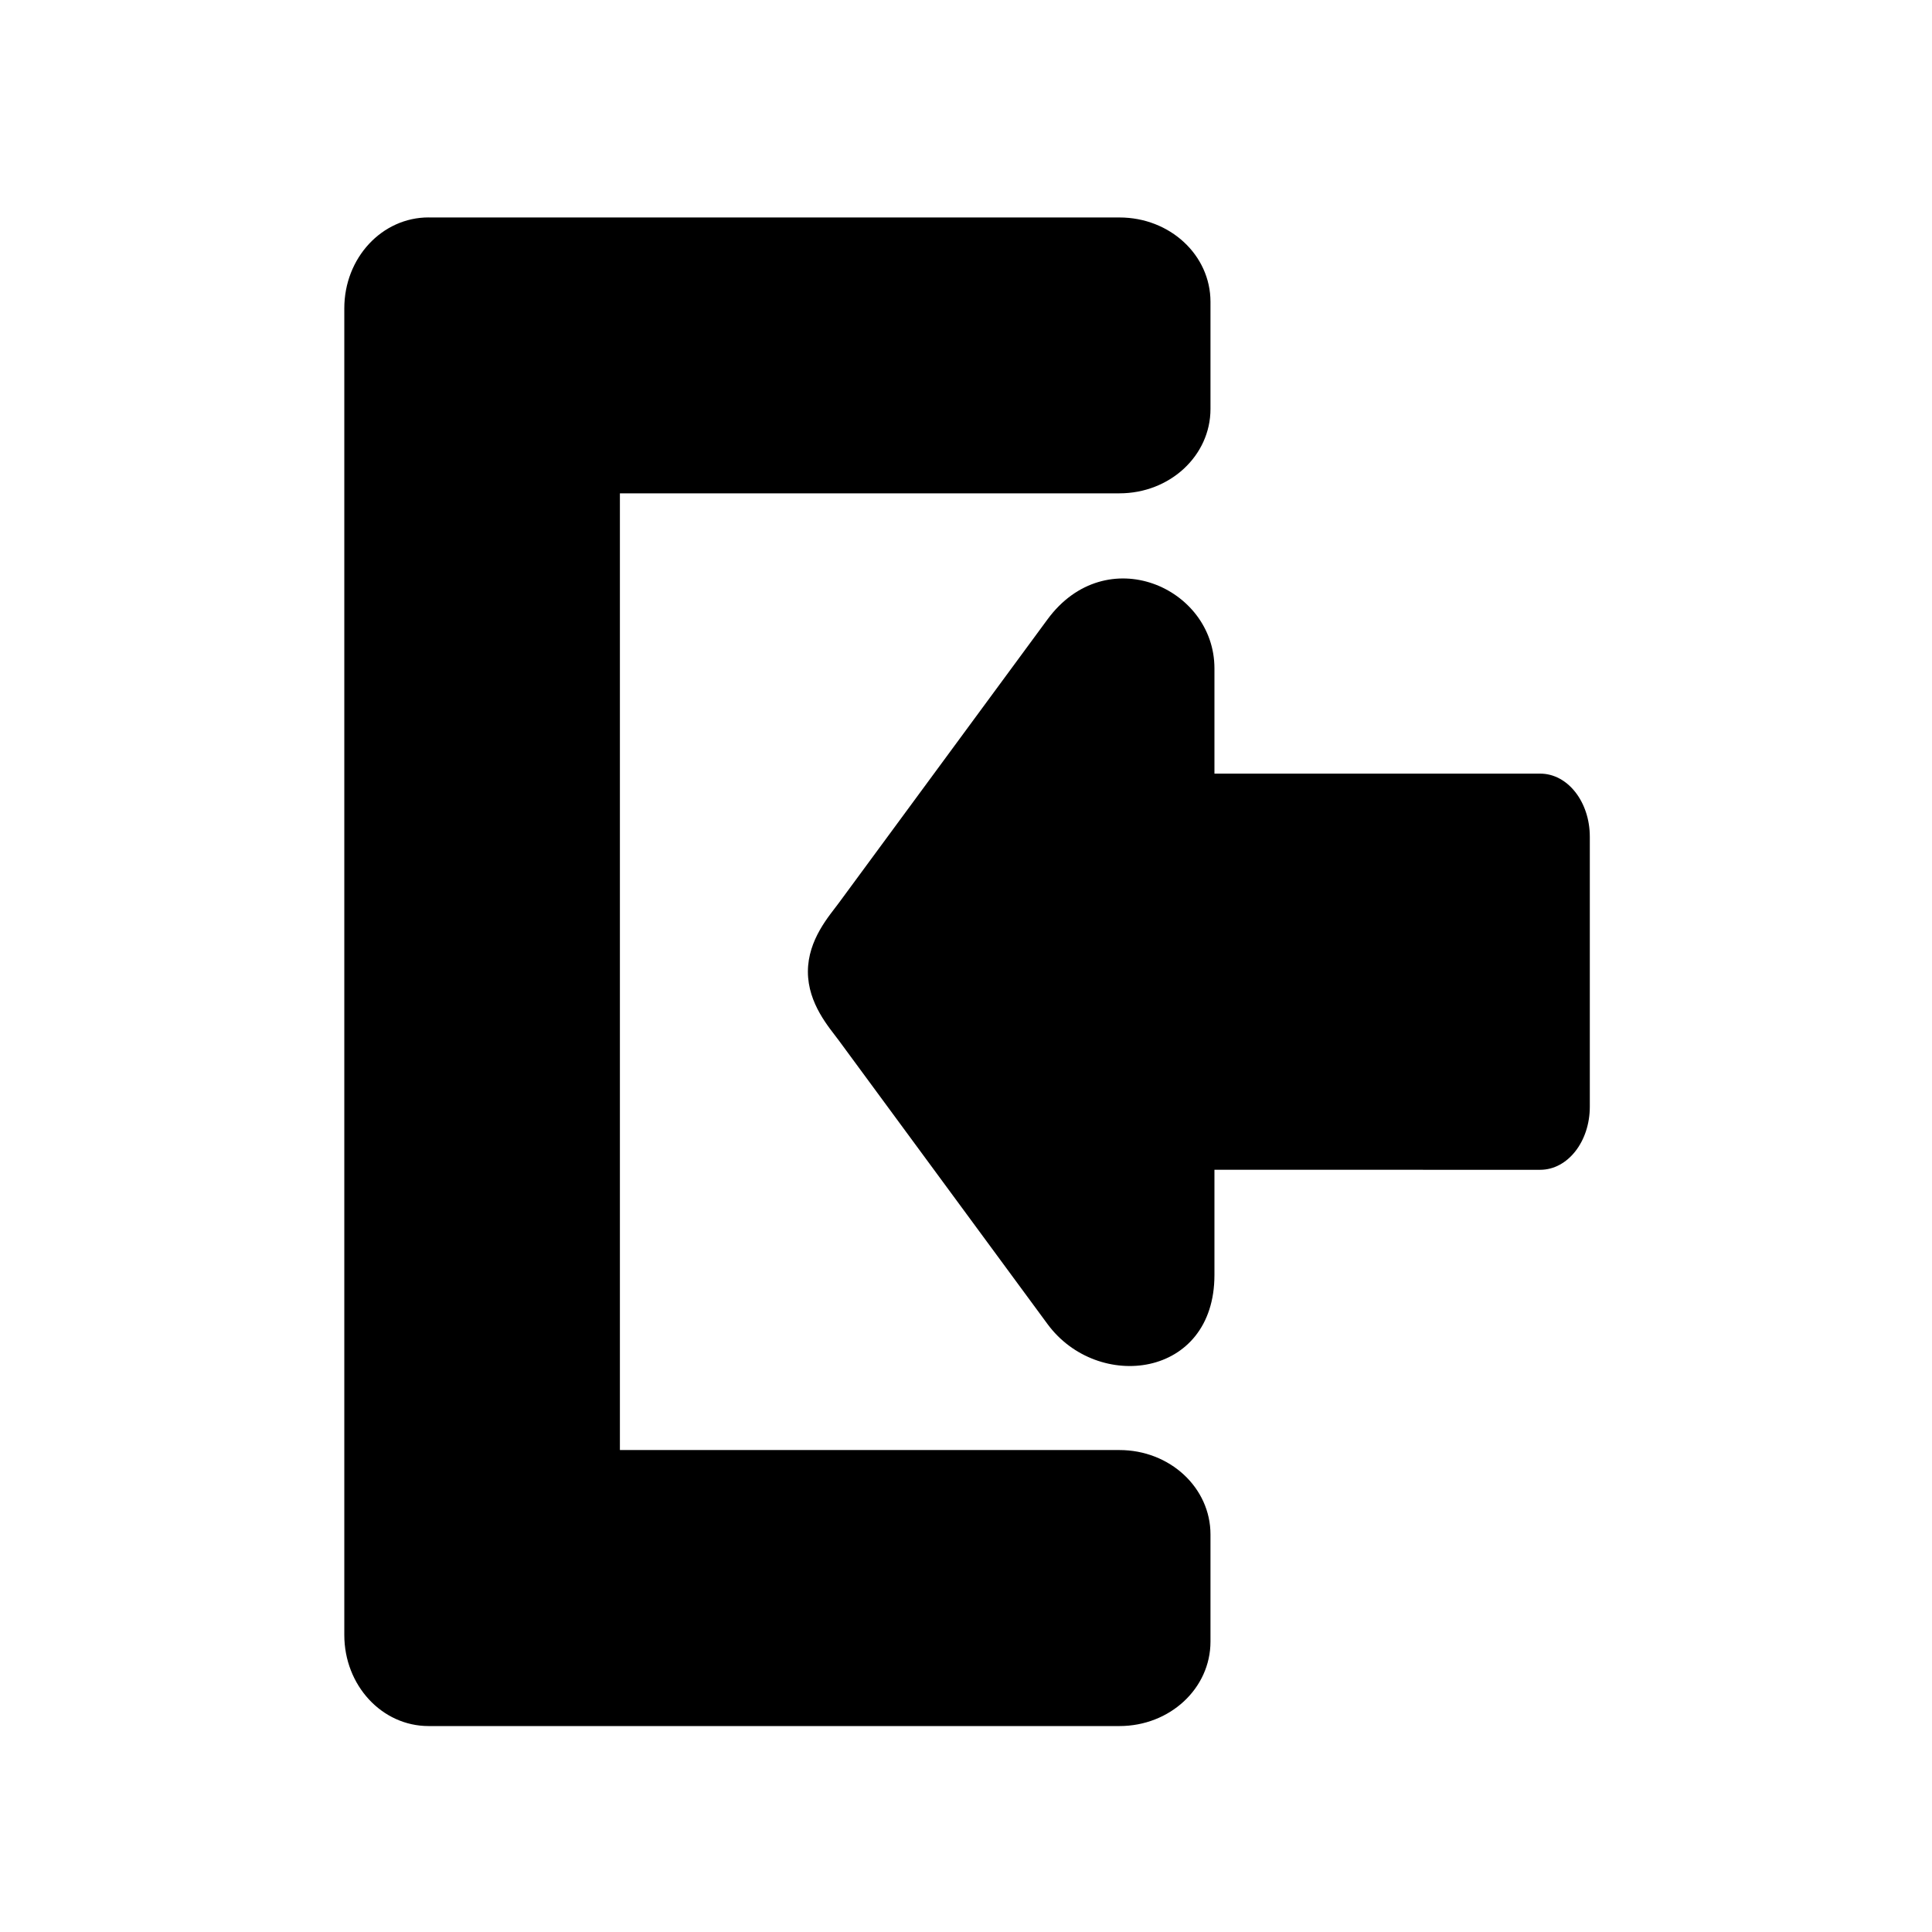
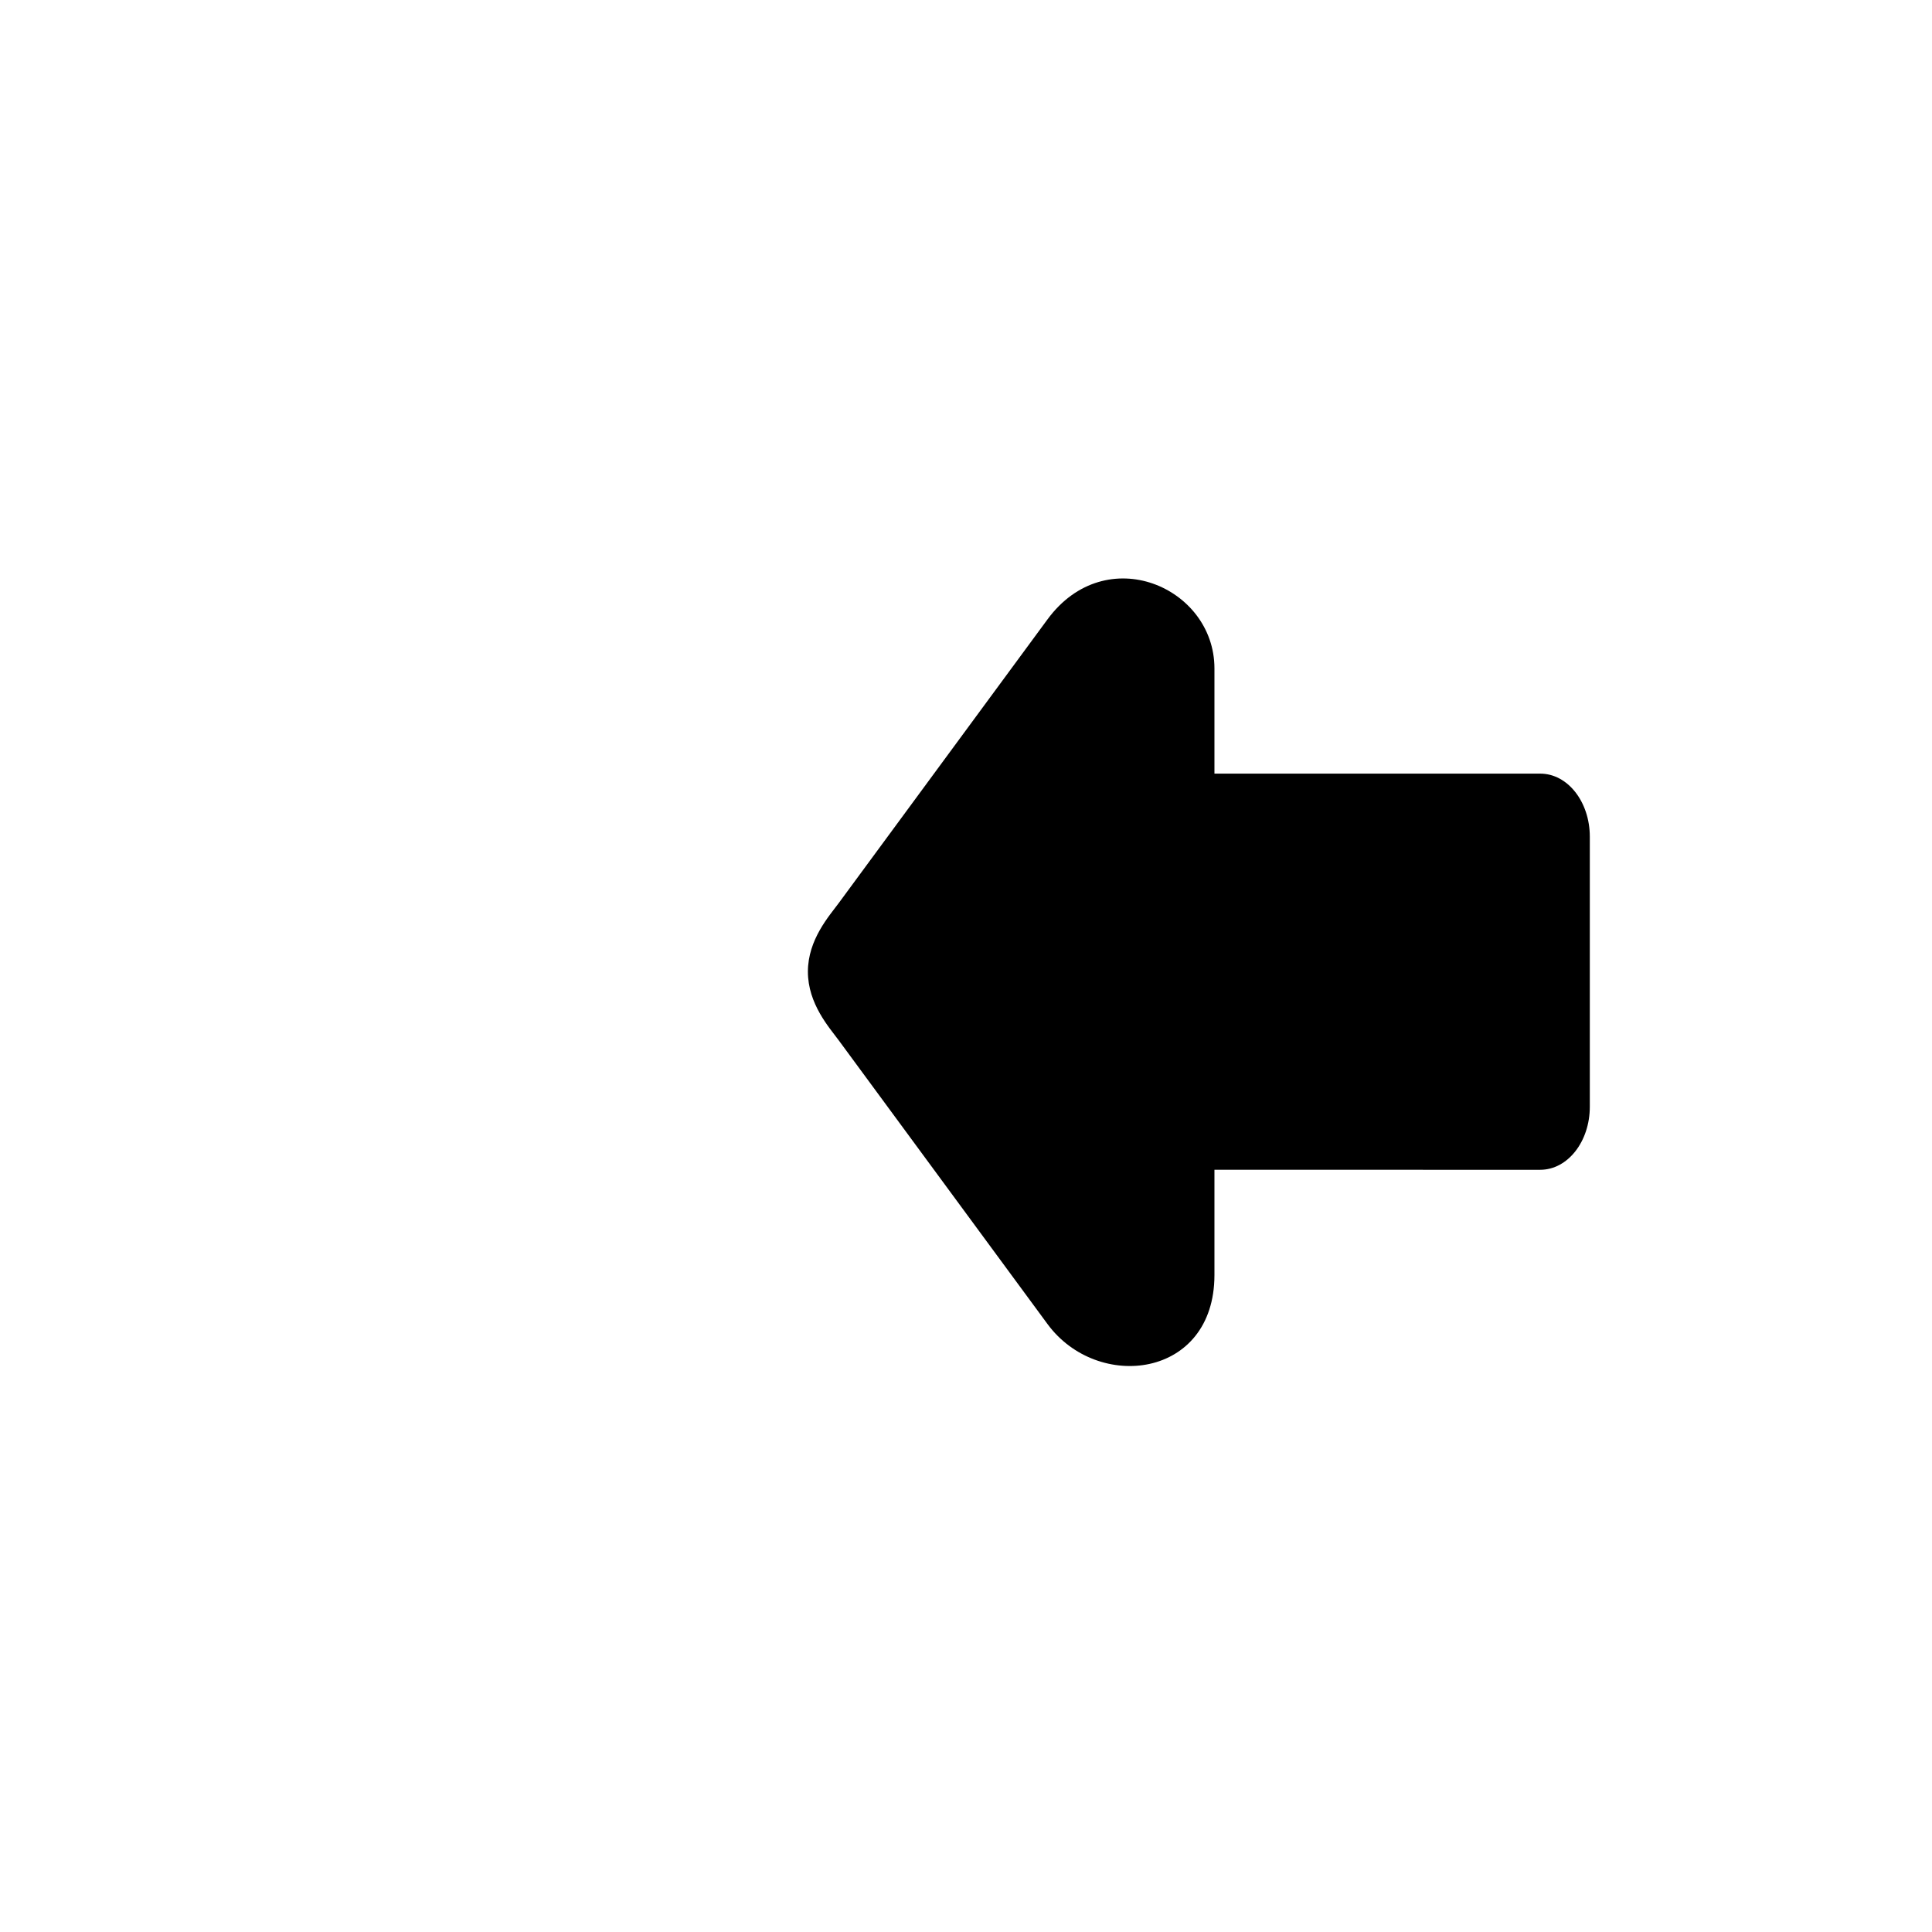
<svg xmlns="http://www.w3.org/2000/svg" fill="#000000" width="800px" height="800px" version="1.1" viewBox="144 144 512 512">
  <g>
    <path d="m465.84 321.09v27.93h86.332c7.281 0 13.145 7.473 13.145 16.73v71.535c0 9.246-5.859 16.723-13.145 16.723l-86.332-0.004v27.93c-0.035 27.387-30.996 31-44.258 12.93l-55.258-75.094c-2.535-3.441-8.223-9.723-8.223-18.266 0-8.527 5.688-14.805 8.223-18.25l55.258-75.09c15.504-21.109 44.227-8.559 44.258 12.926z" />
-     <path d="m257.58 201.62c-12.367 0-22.336 10.73-22.336 24.098v351.56c0 13.367 9.969 24.145 22.336 24.145h183.09c13.363 0 24.121-9.98 24.121-22.387v-28.398c0-12.371-10.758-22.359-24.121-22.359h-132.39v-253.54h132.39c13.363 0 24.121-9.98 24.121-22.352v-28.402c0-12.406-10.758-22.352-24.121-22.352l-183.09-0.004z" />
  </g>
</svg>